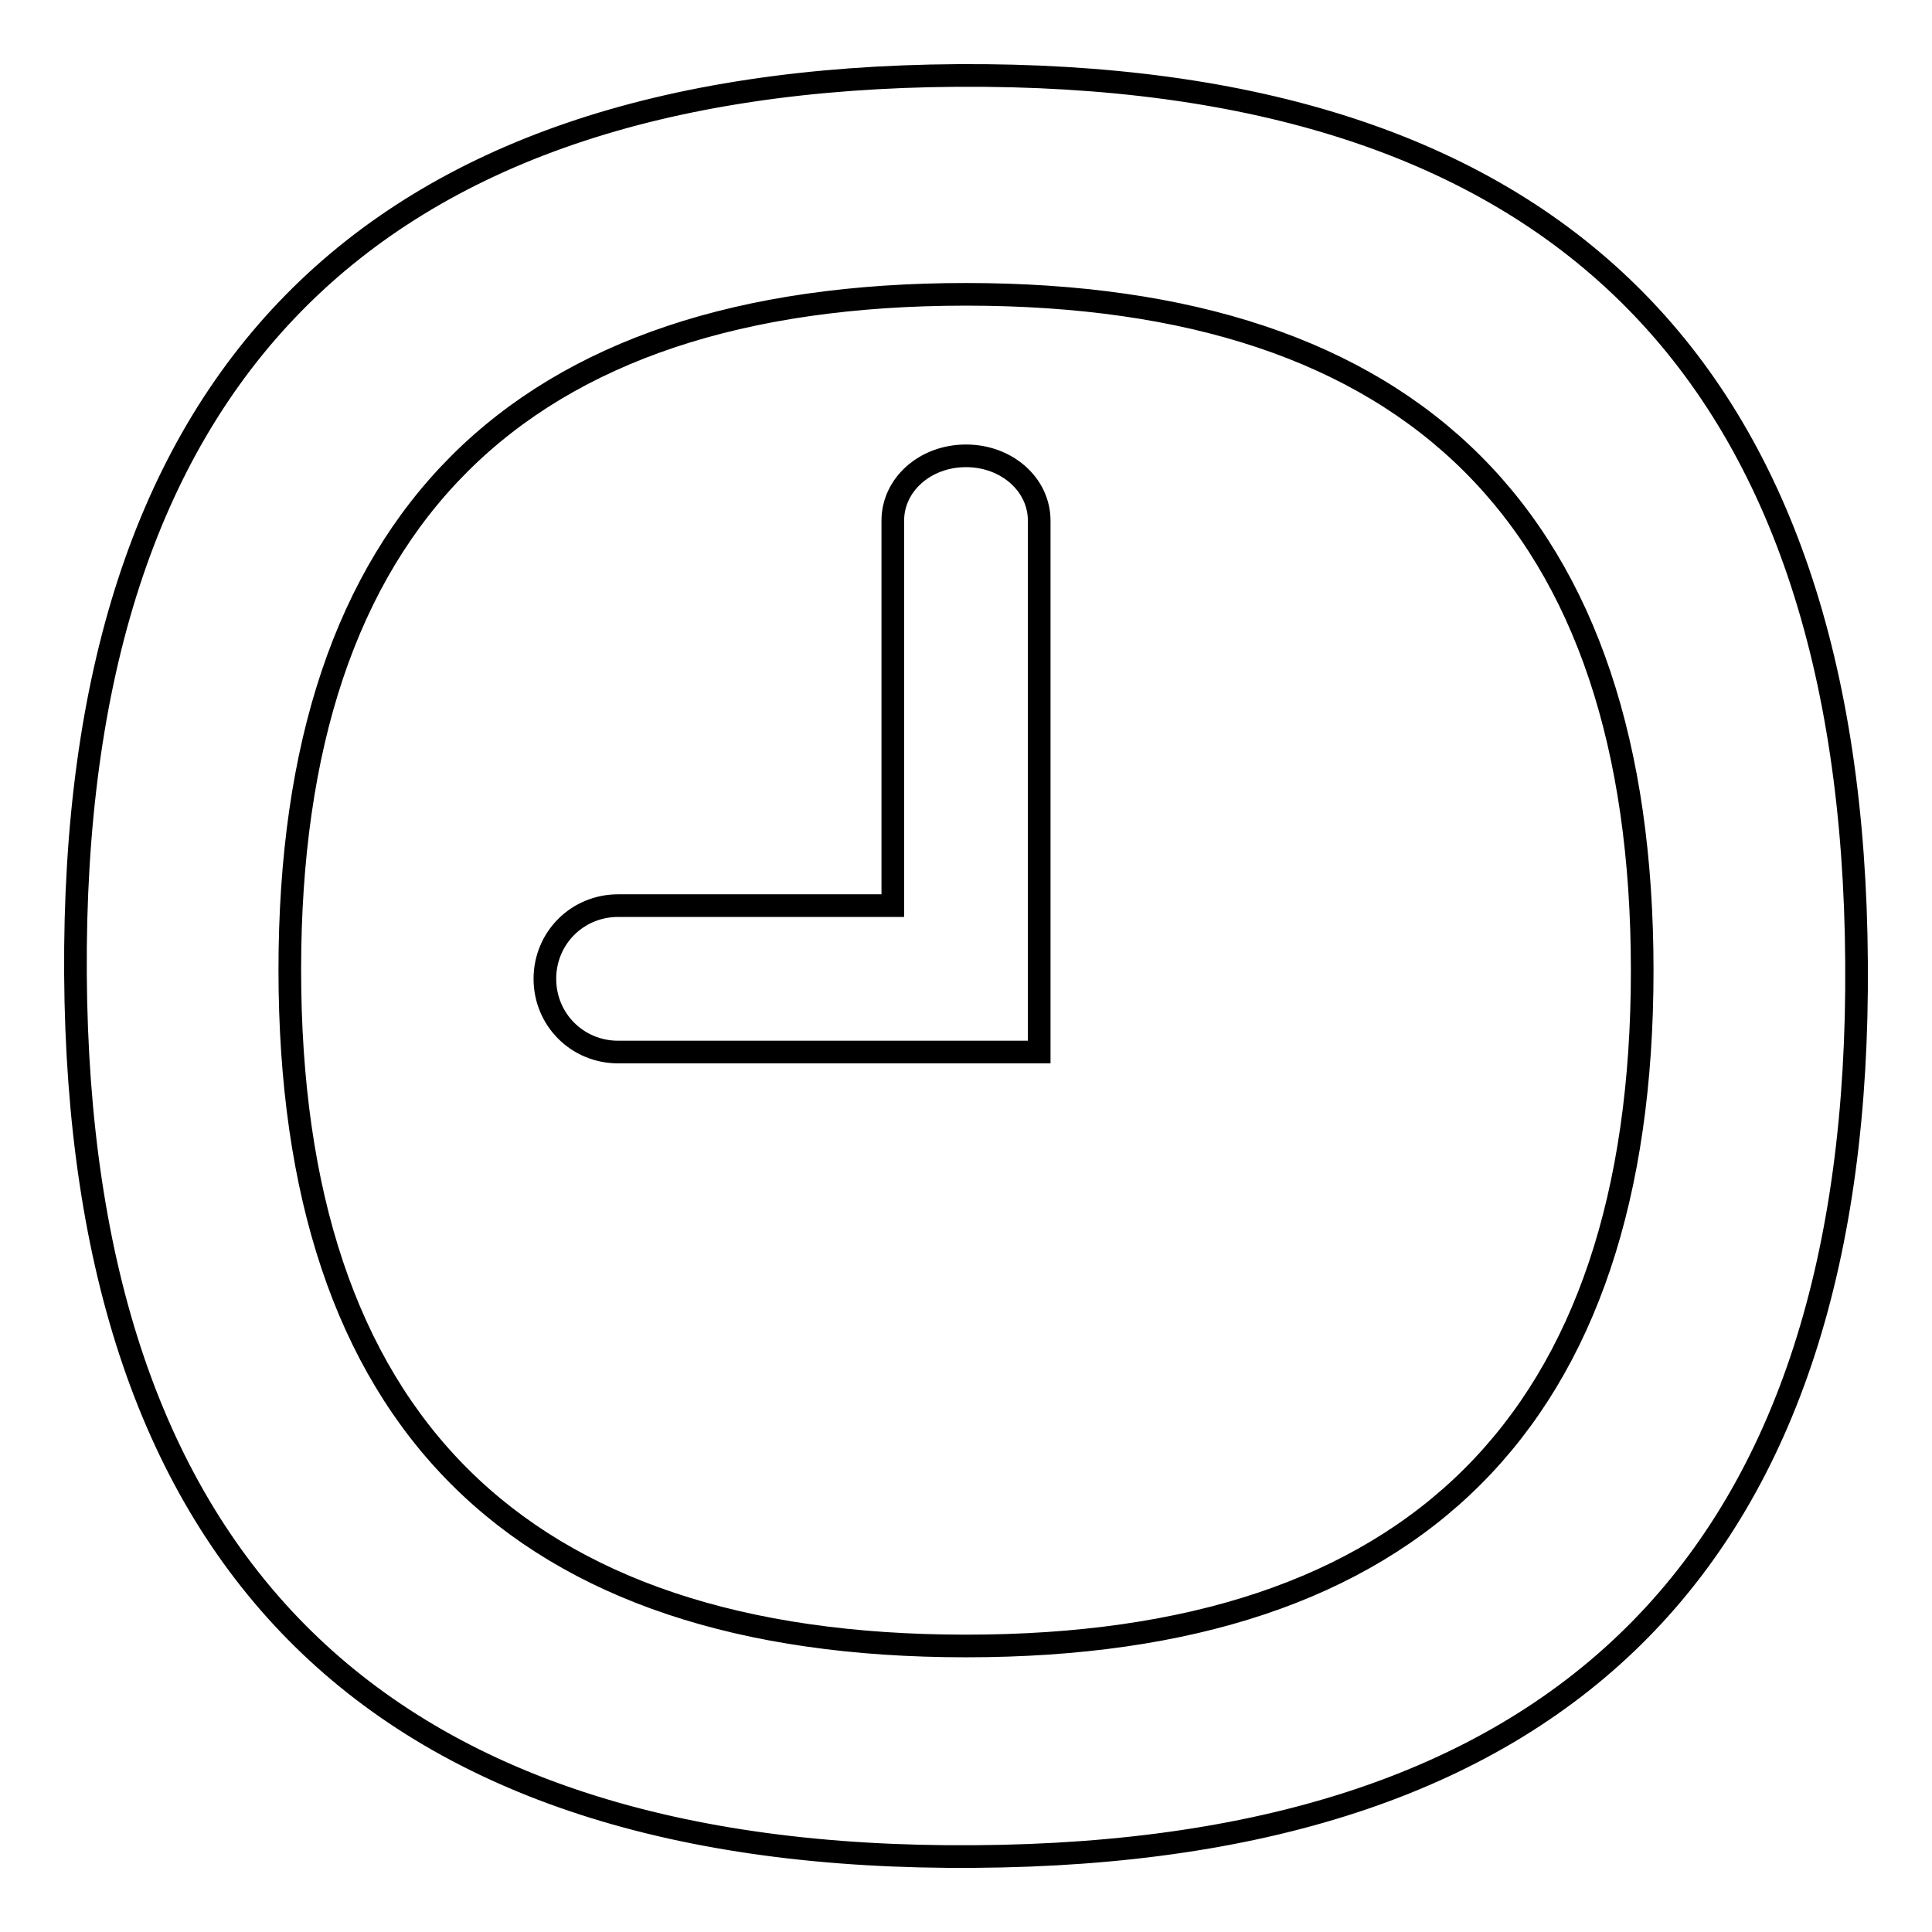
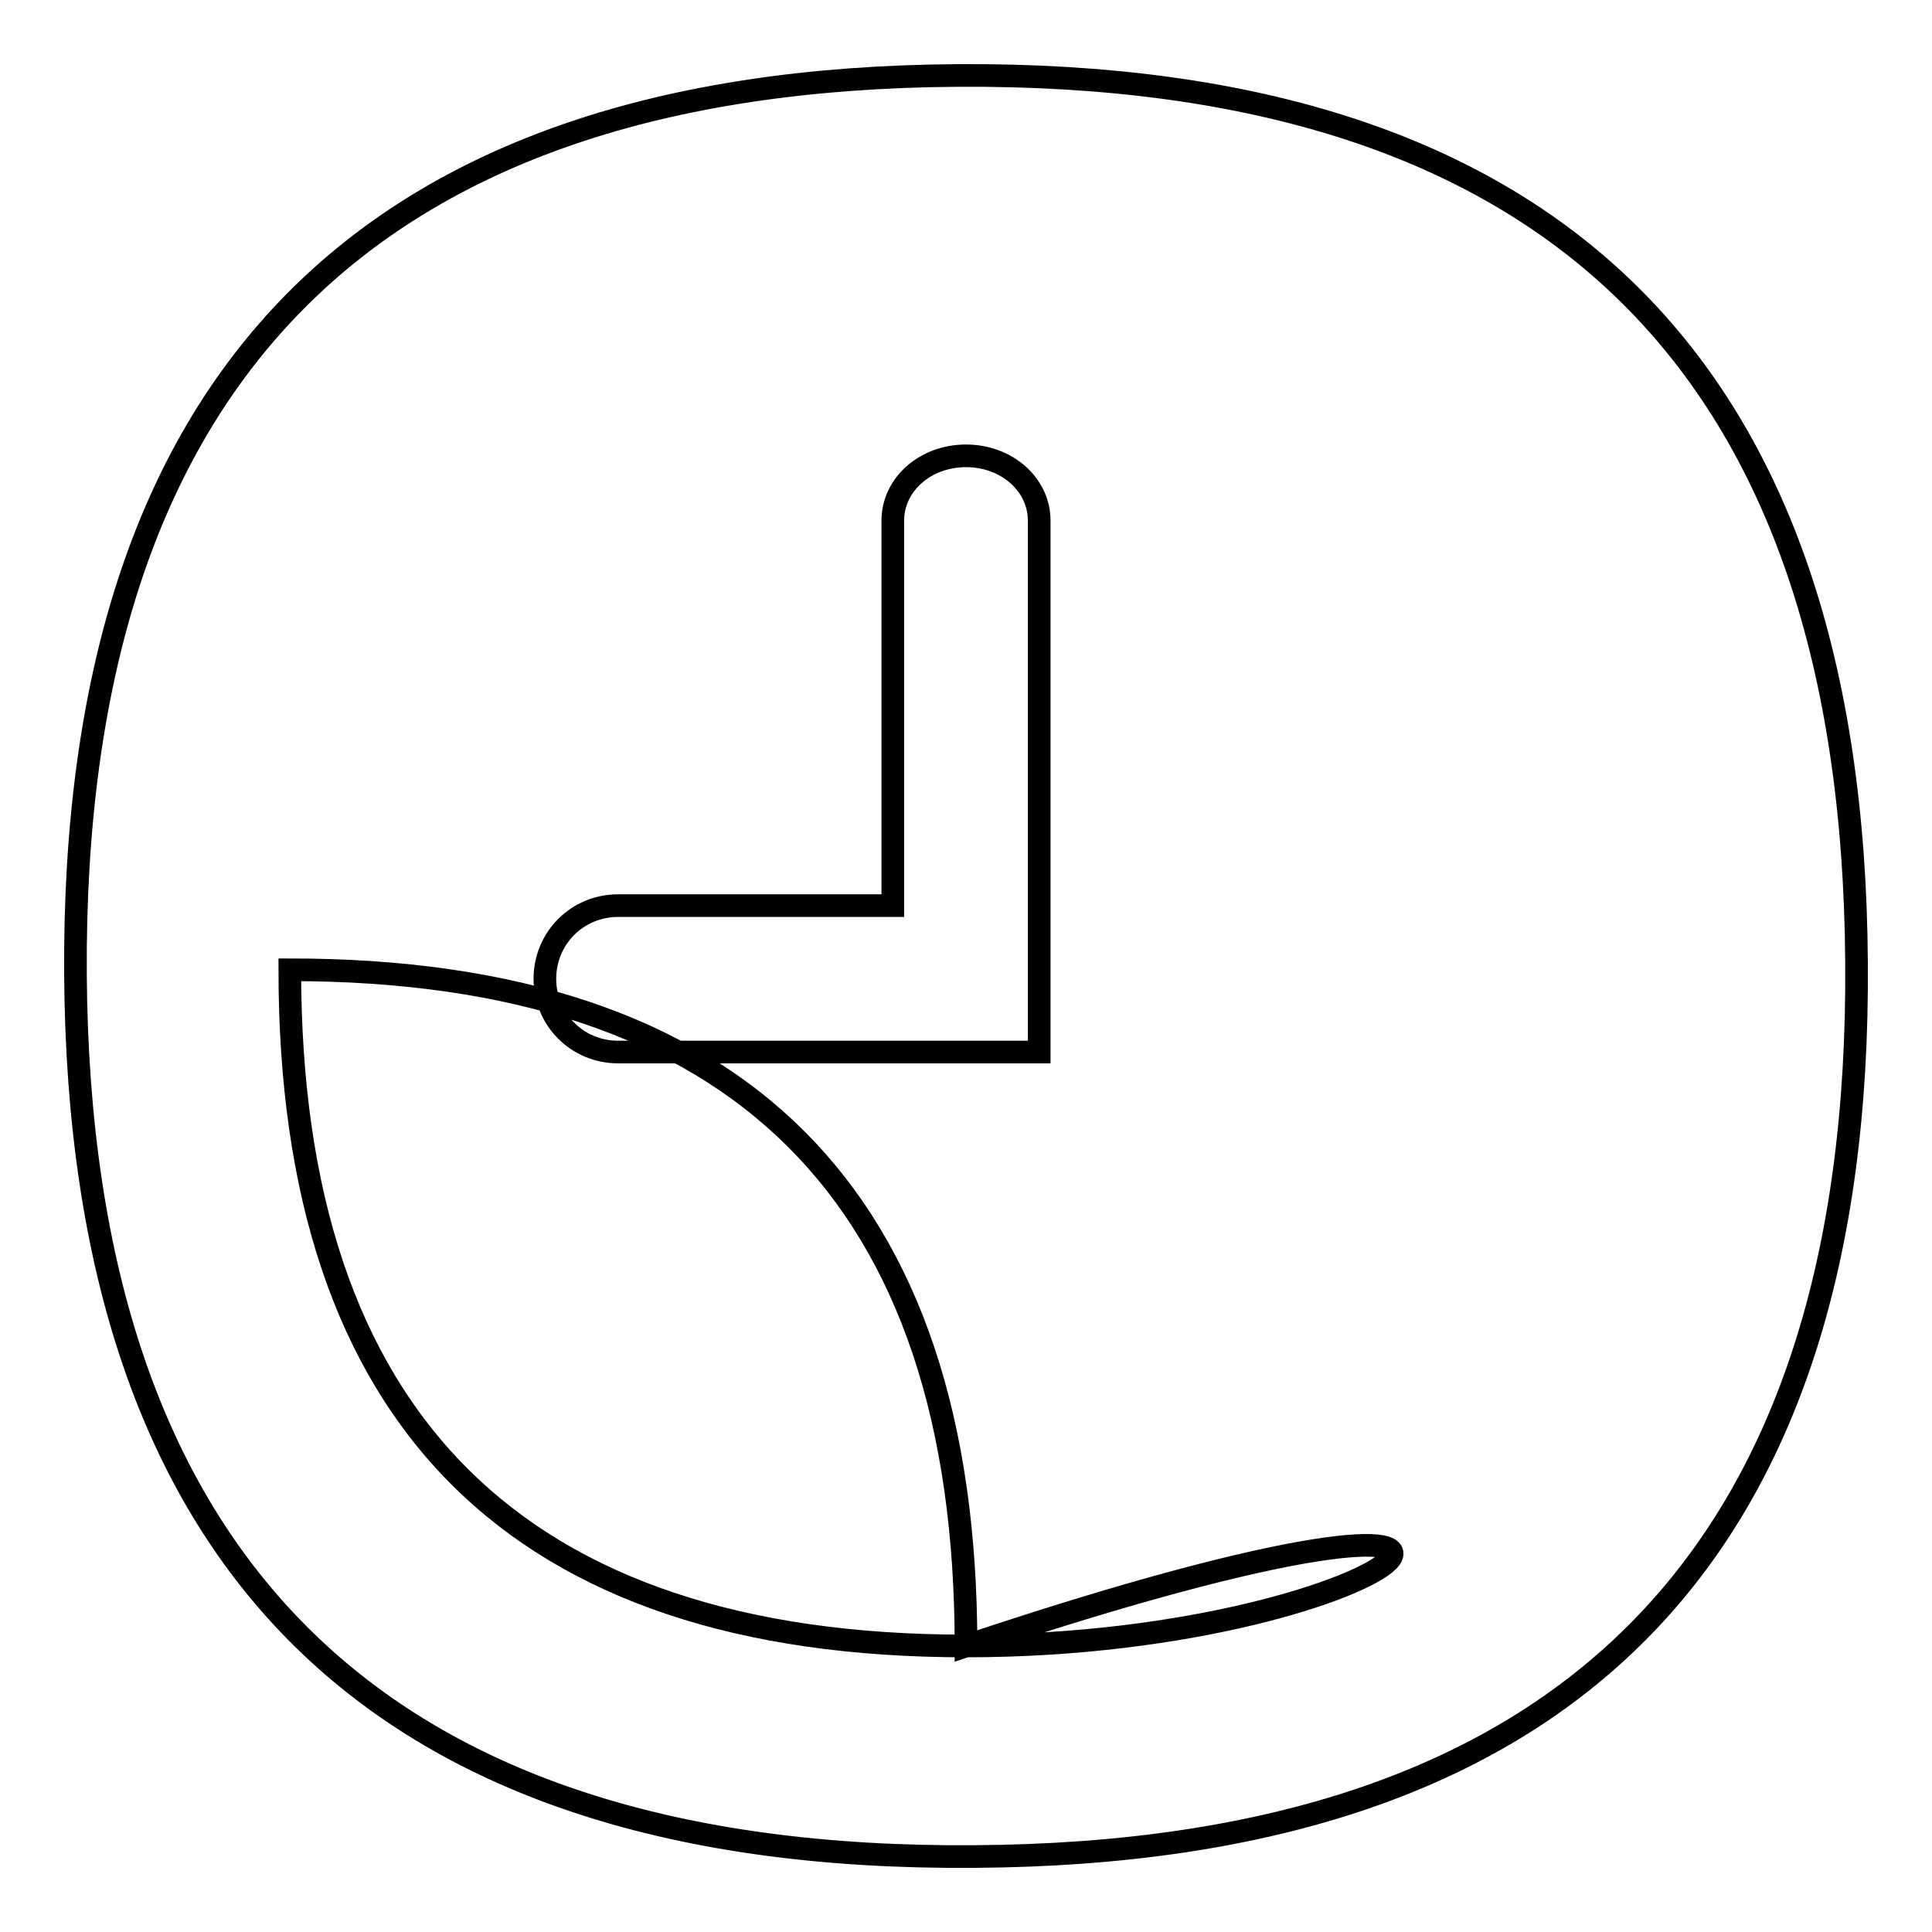
<svg xmlns="http://www.w3.org/2000/svg" version="1.1" x="0px" y="0px" viewBox="0 0 256 256" enable-background="new 0 0 256 256" xml:space="preserve">
  <g>
    <g>
-       <path stroke-width="3" fill-opacity="0" stroke="#000000" d="M128,60.4c-5.4,0-9.7,3.8-9.7,8.6v51H81.9c-5.4,0-9.7,4.3-9.7,9.7s4.3,9.7,9.7,9.7h55.8v-9.7v-4.3v-0.5V69C137.7,64.2,133.4,60.4,128,60.4z M126.9,10C48.6,10.5,9.5,50.2,10,129.1c0.5,78.3,40.2,117.5,119.1,116.9c78.8-0.5,117.5-40.2,116.9-118.5C245.5,48.6,205.8,9.5,126.9,10z M128,218.1c-59.5,0-89.6-30-89.6-89.6C38.4,69,68.5,39,128,39c59.5,0,89.6,30,89.6,89.6C217.6,188.1,187.5,218.1,128,218.1z" />
+       <path stroke-width="3" fill-opacity="0" stroke="#000000" d="M128,60.4c-5.4,0-9.7,3.8-9.7,8.6v51H81.9c-5.4,0-9.7,4.3-9.7,9.7s4.3,9.7,9.7,9.7h55.8v-9.7v-4.3v-0.5V69C137.7,64.2,133.4,60.4,128,60.4z M126.9,10C48.6,10.5,9.5,50.2,10,129.1c0.5,78.3,40.2,117.5,119.1,116.9c78.8-0.5,117.5-40.2,116.9-118.5C245.5,48.6,205.8,9.5,126.9,10z M128,218.1c-59.5,0-89.6-30-89.6-89.6c59.5,0,89.6,30,89.6,89.6C217.6,188.1,187.5,218.1,128,218.1z" />
    </g>
  </g>
</svg>